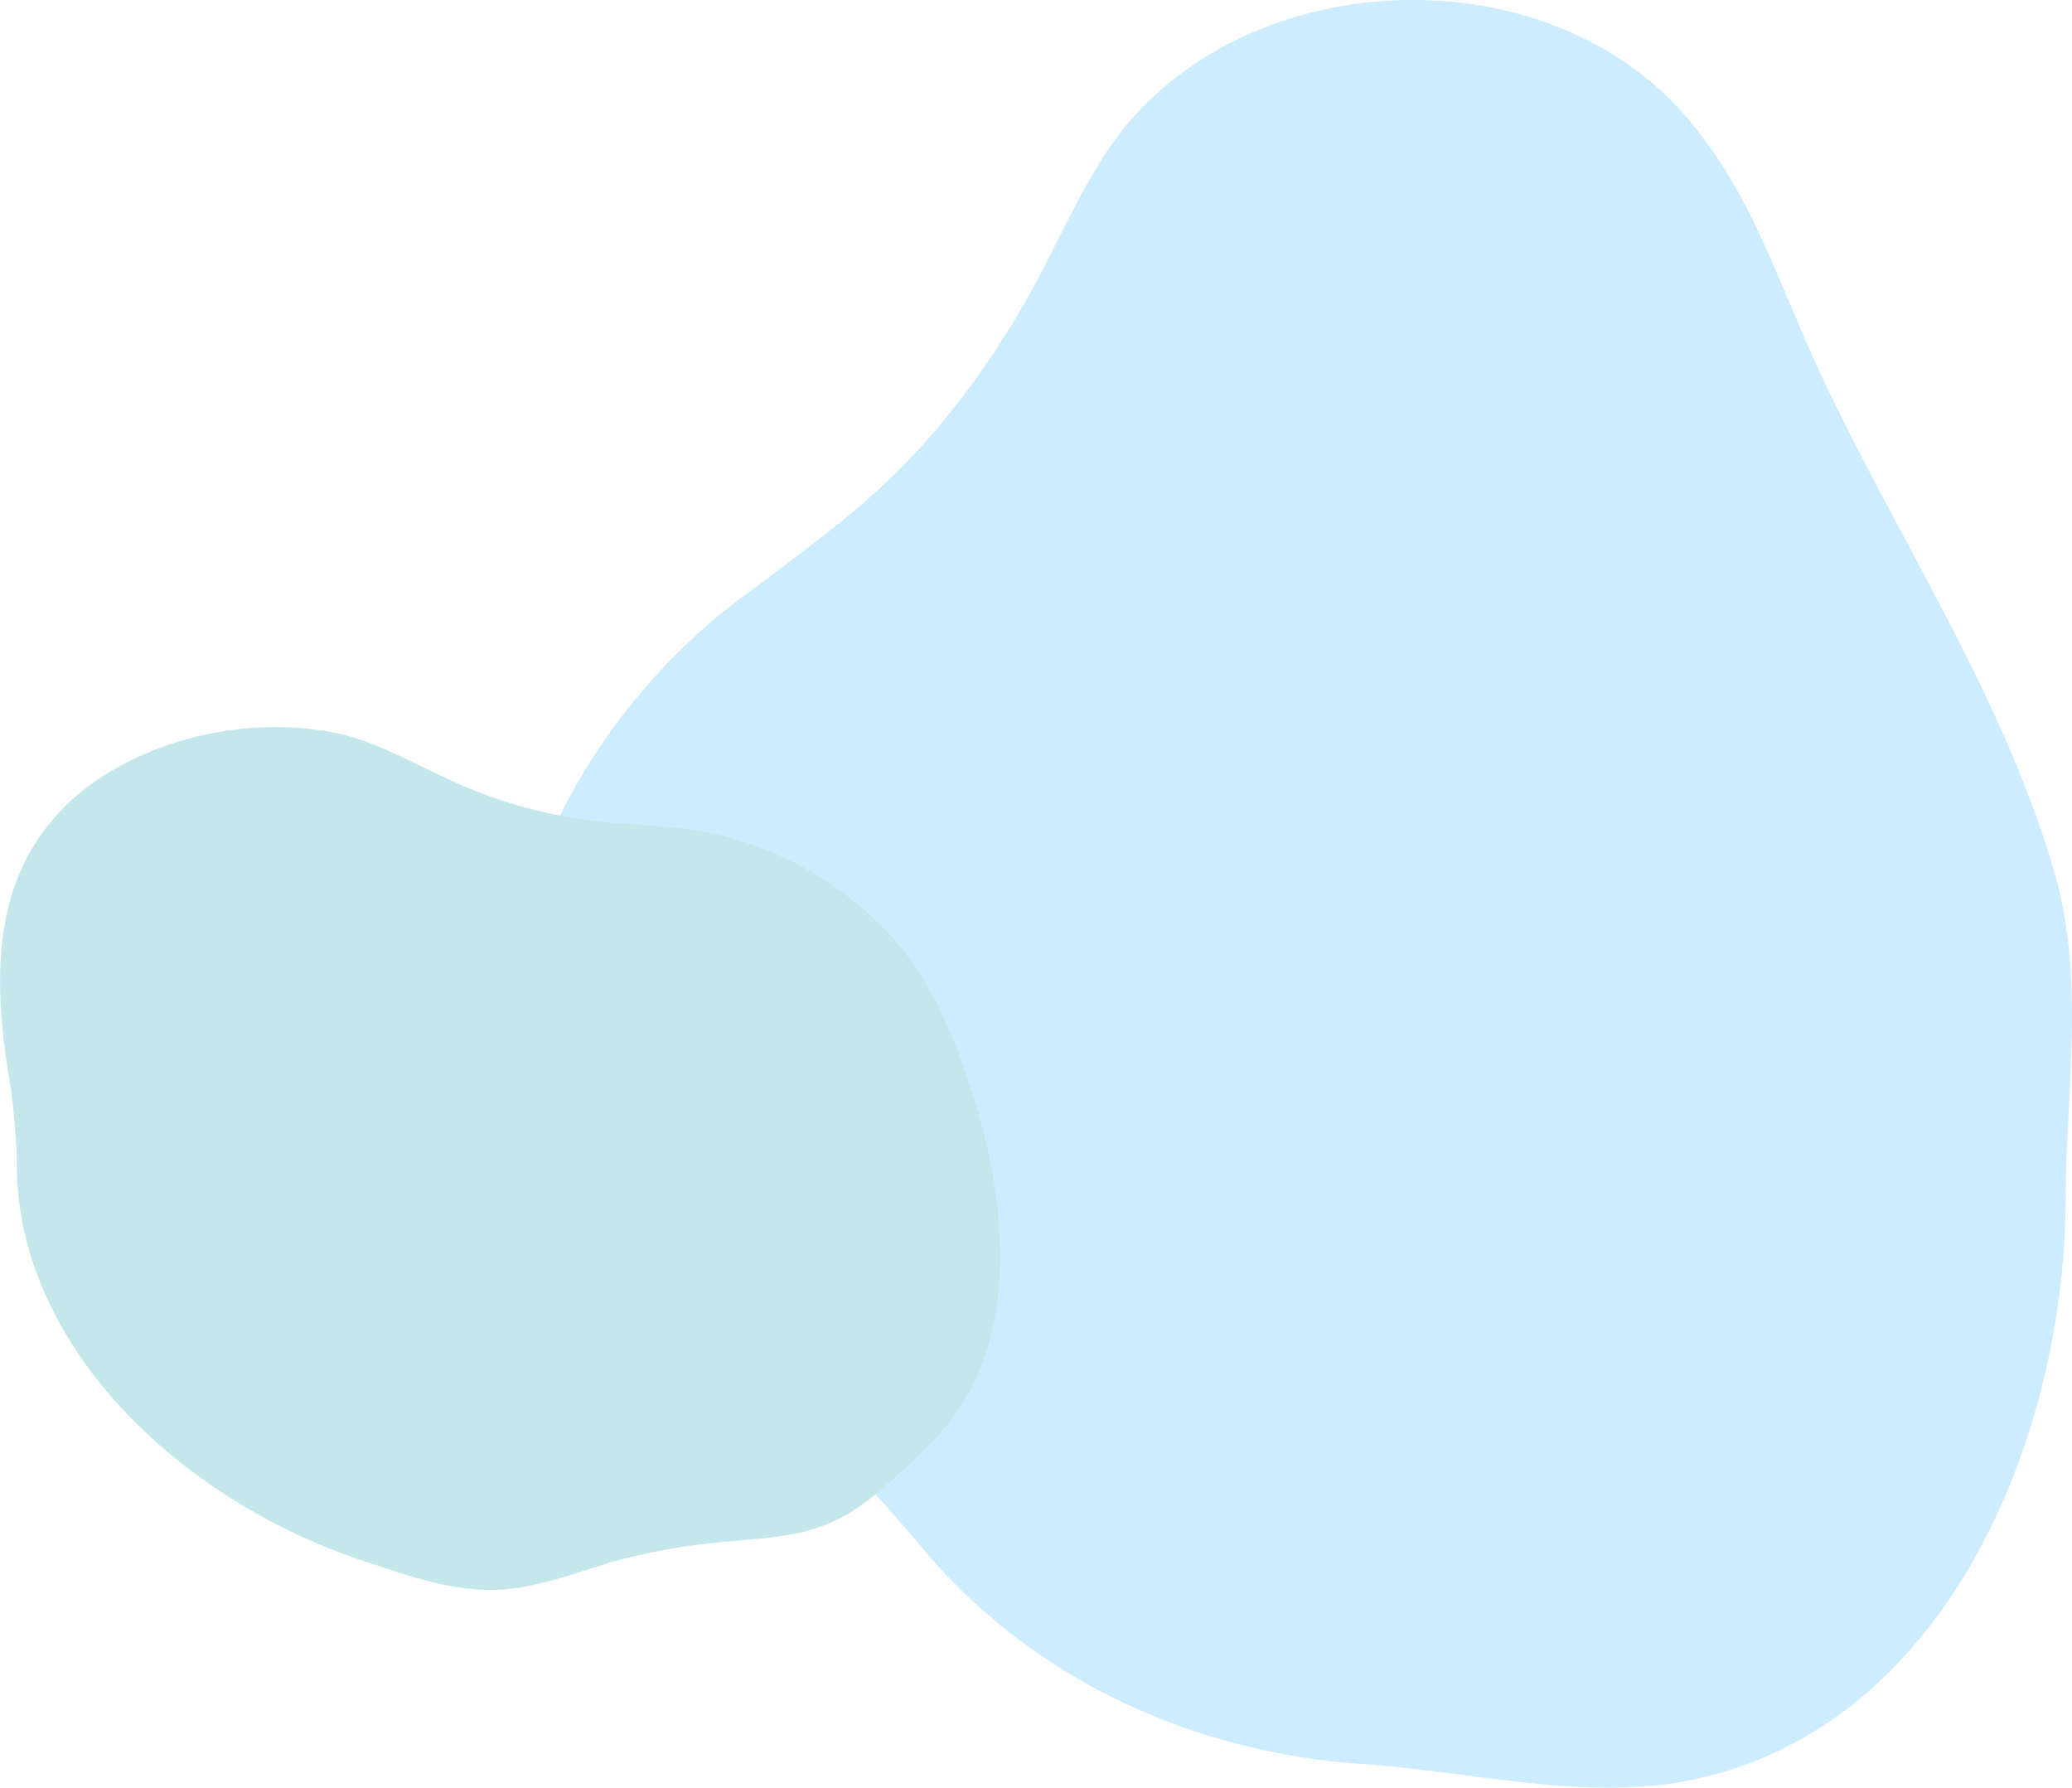
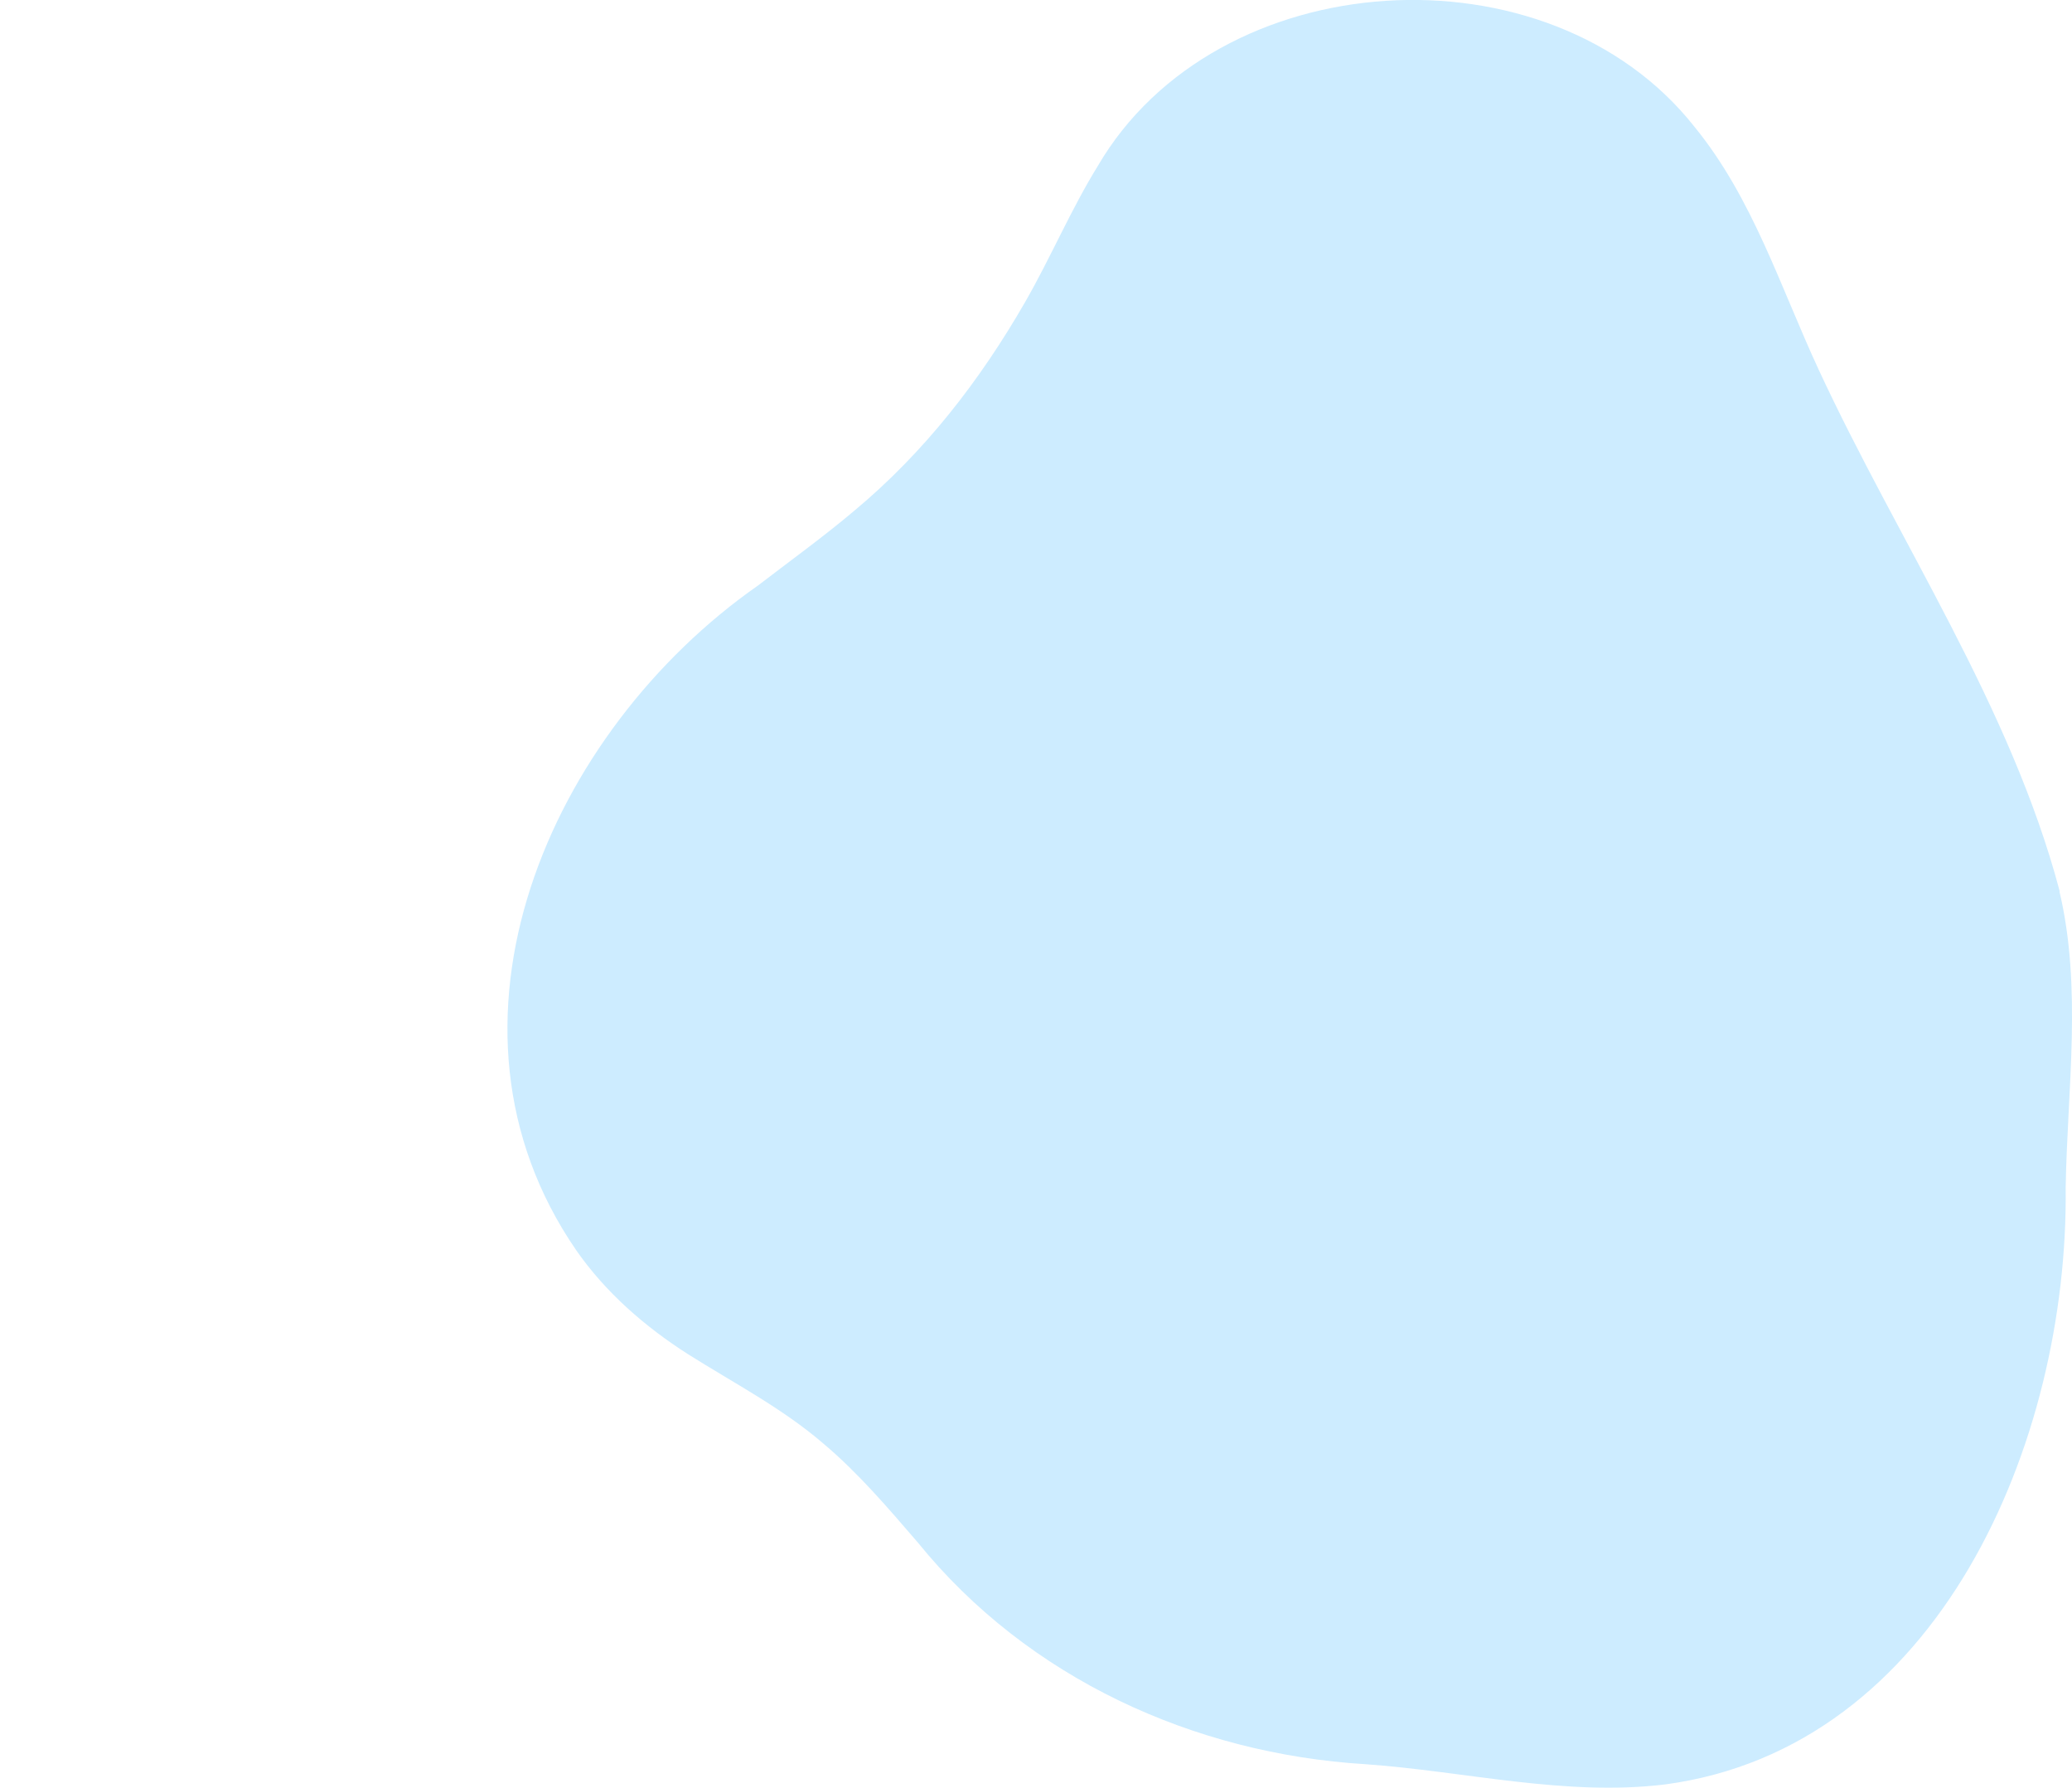
<svg xmlns="http://www.w3.org/2000/svg" viewBox="0 0 147.29 127.06">
  <defs>
    <style>
      .cls-1 {
        fill: #c4e7ec;
      }

      .cls-1, .cls-2 {
        mix-blend-mode: multiply;
      }

      .cls-3 {
        isolation: isolate;
      }

      .cls-2 {
        fill: #cdecff;
      }
    </style>
  </defs>
  <g class="cls-3">
    <g id="_レイヤー_2" data-name="レイヤー 2">
      <g id="topimage">
        <path class="cls-2" d="M146.4,63.37c1.62,6.85.56,14.02.44,21.03.21,18.11-9.03,39.84-28.49,42.43-7.11.86-14.22-.94-21.29-1.44-12.16-.74-23.97-6.08-31.81-15.75-2.12-2.46-4.25-4.96-6.71-7.03-2.92-2.52-6.38-4.31-9.63-6.36-3.07-1.96-5.86-4.39-7.95-7.39-11.06-16.08-1.89-36.9,12.93-47.25,2.29-1.76,4.65-3.46,6.85-5.32,4.97-4.14,8.93-9.24,12.16-14.87,1.8-3.14,3.23-6.53,5.13-9.61,8.44-14.47,32.06-15.94,42.43-2.79,4.14,5.07,6.1,11.39,8.83,17.27,5.71,12.3,13.62,23.87,17.11,37l.02.07Z" />
-         <path class="cls-1" d="M66.52,102.19c-.82.89-1.7,1.73-2.6,2.55-1.63,1.46-3.24,2.9-5.35,3.68-2.14.83-4.61.94-7,1.15-2.81.25-5.52.73-8.14,1.46-6.61,2.11-8.67,2.98-16.41.3C12.71,106.99.89,95.32,1.2,82.28c-.08-1.59-.2-3.2-.41-4.81-1.22-7.03-1.54-14,3-19.26,4.18-4.96,12.87-7.76,20.58-6.01,2.87.73,5.59,2.37,8.35,3.57,3.47,1.51,7.09,2.39,10.73,2.71,2.69.23,5.38.28,8.08.96,5.16,1.34,10.13,4.55,13.2,8.81,1.56,2.16,2.63,4.51,3.51,6.87,3.48,9.44,4.73,20.23-1.7,27.06l-.03.03Z" />
      </g>
    </g>
  </g>
</svg>